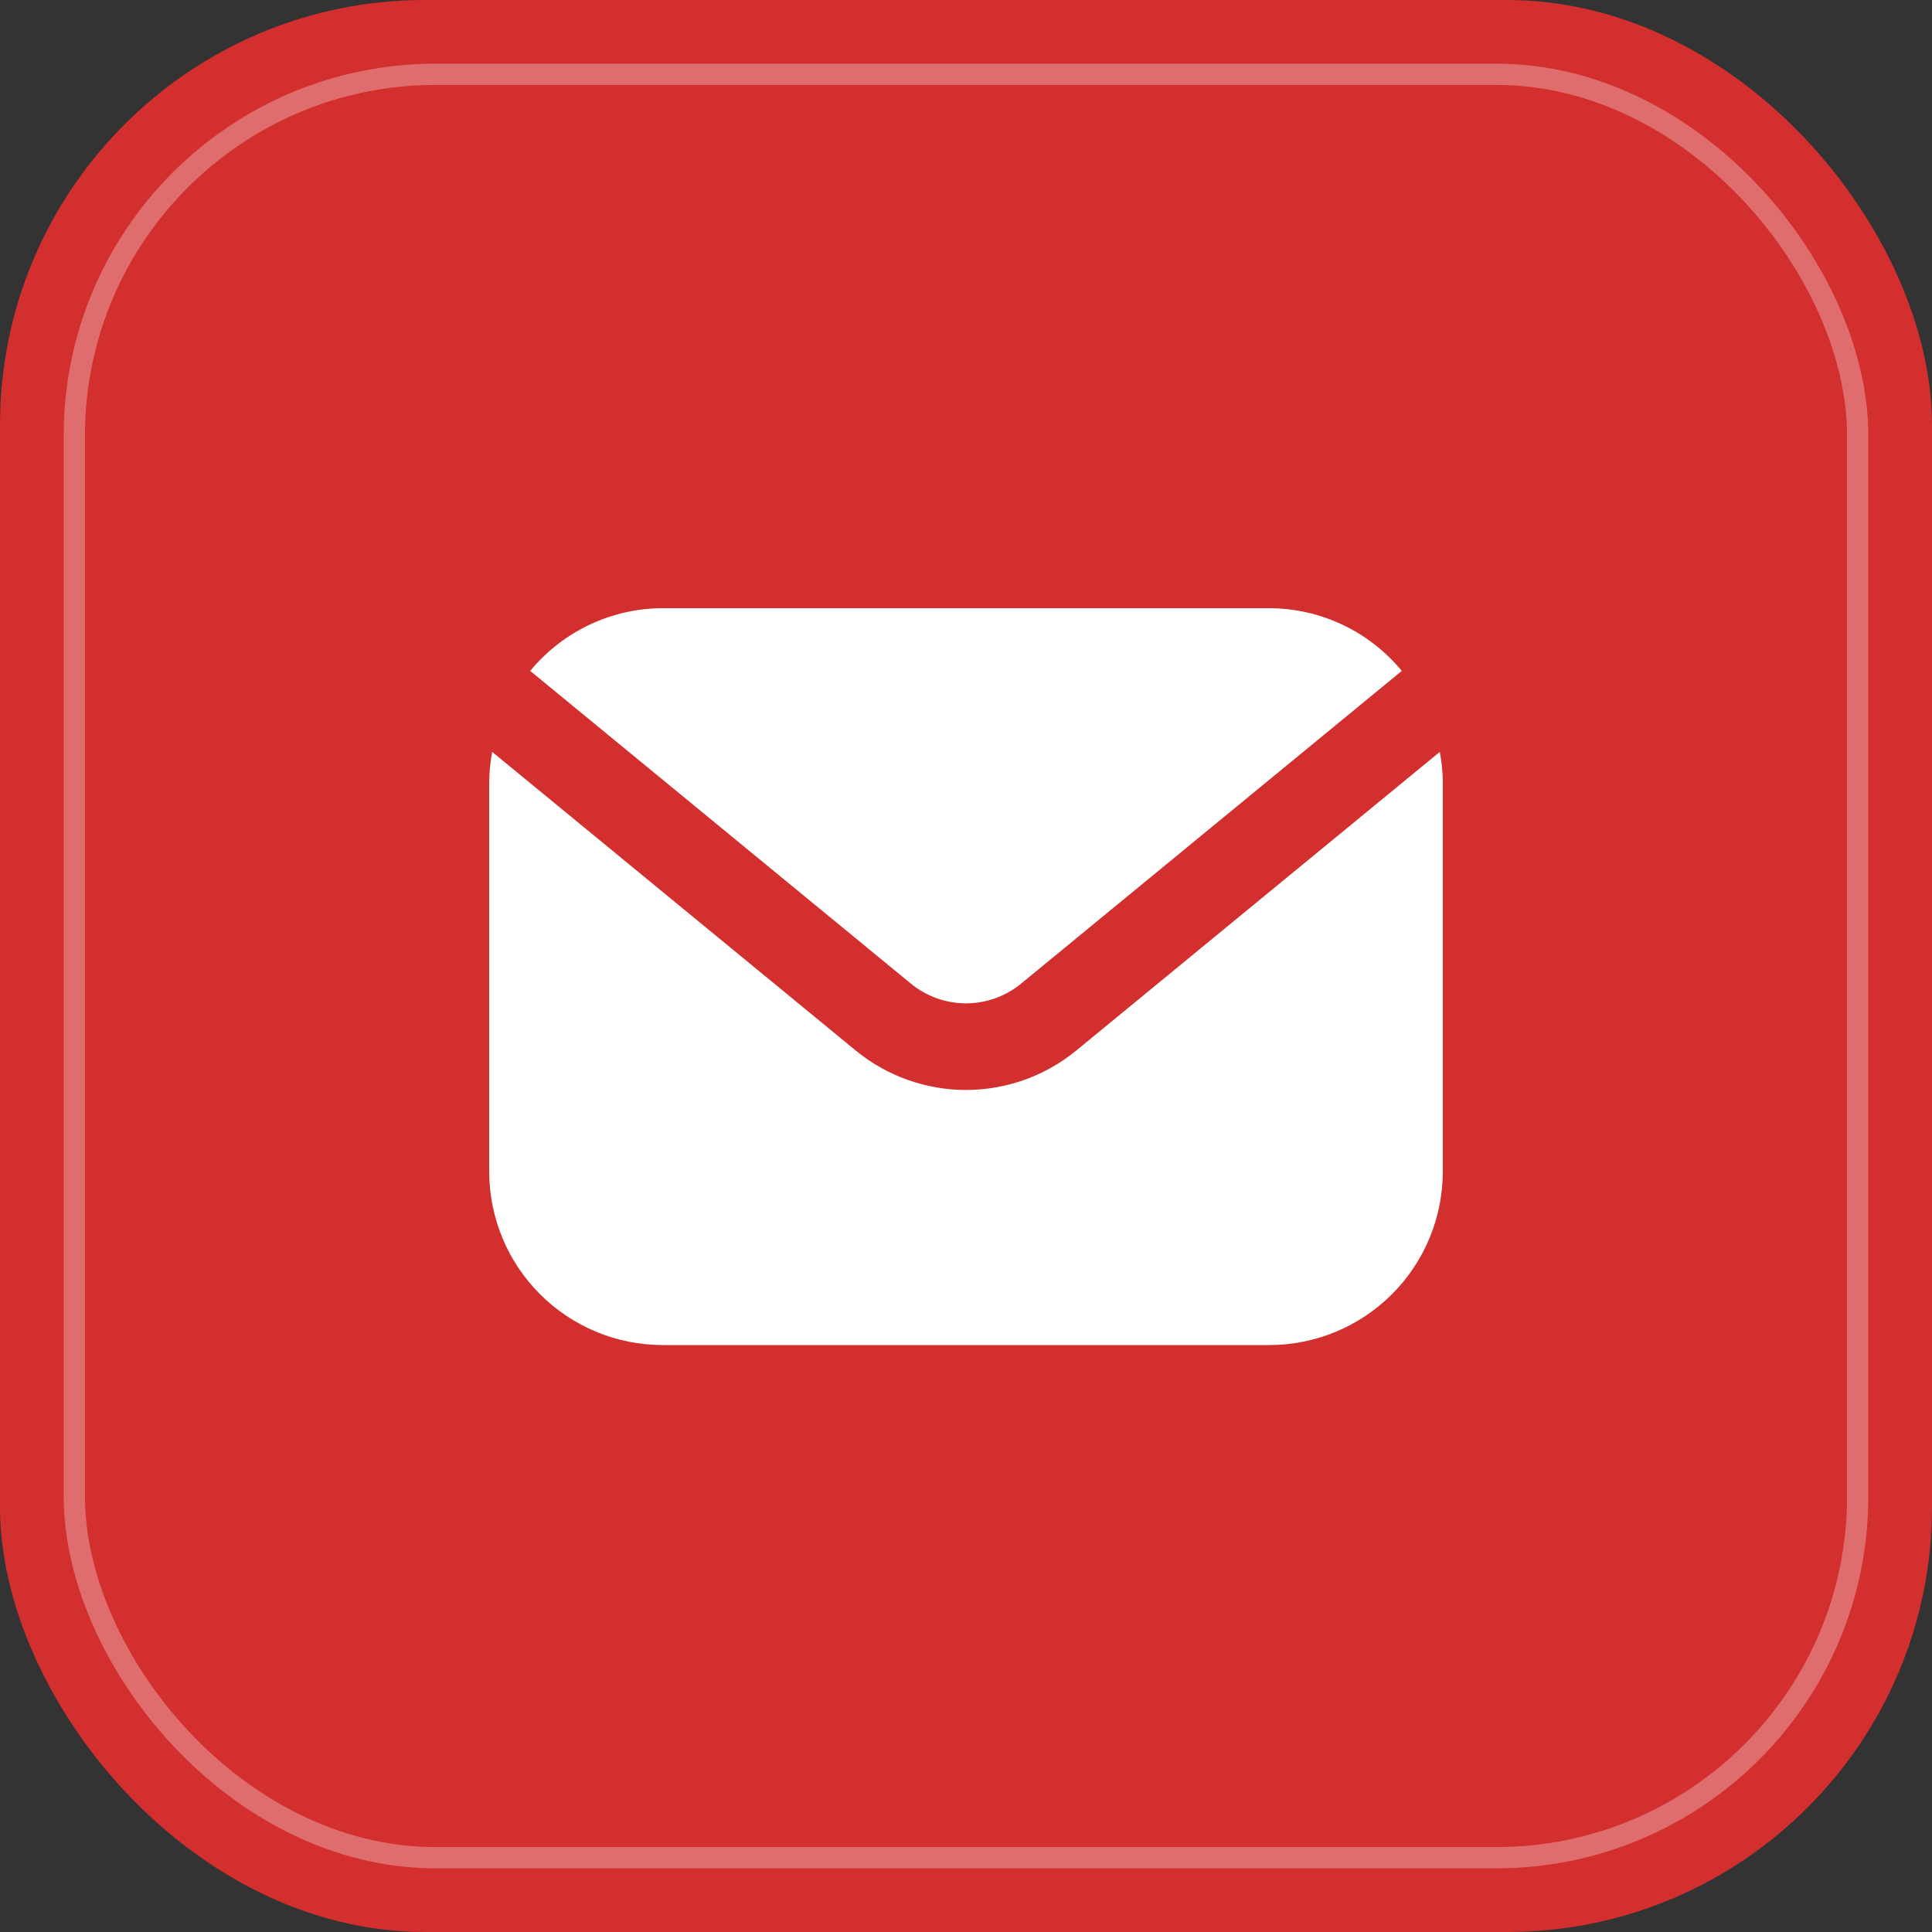
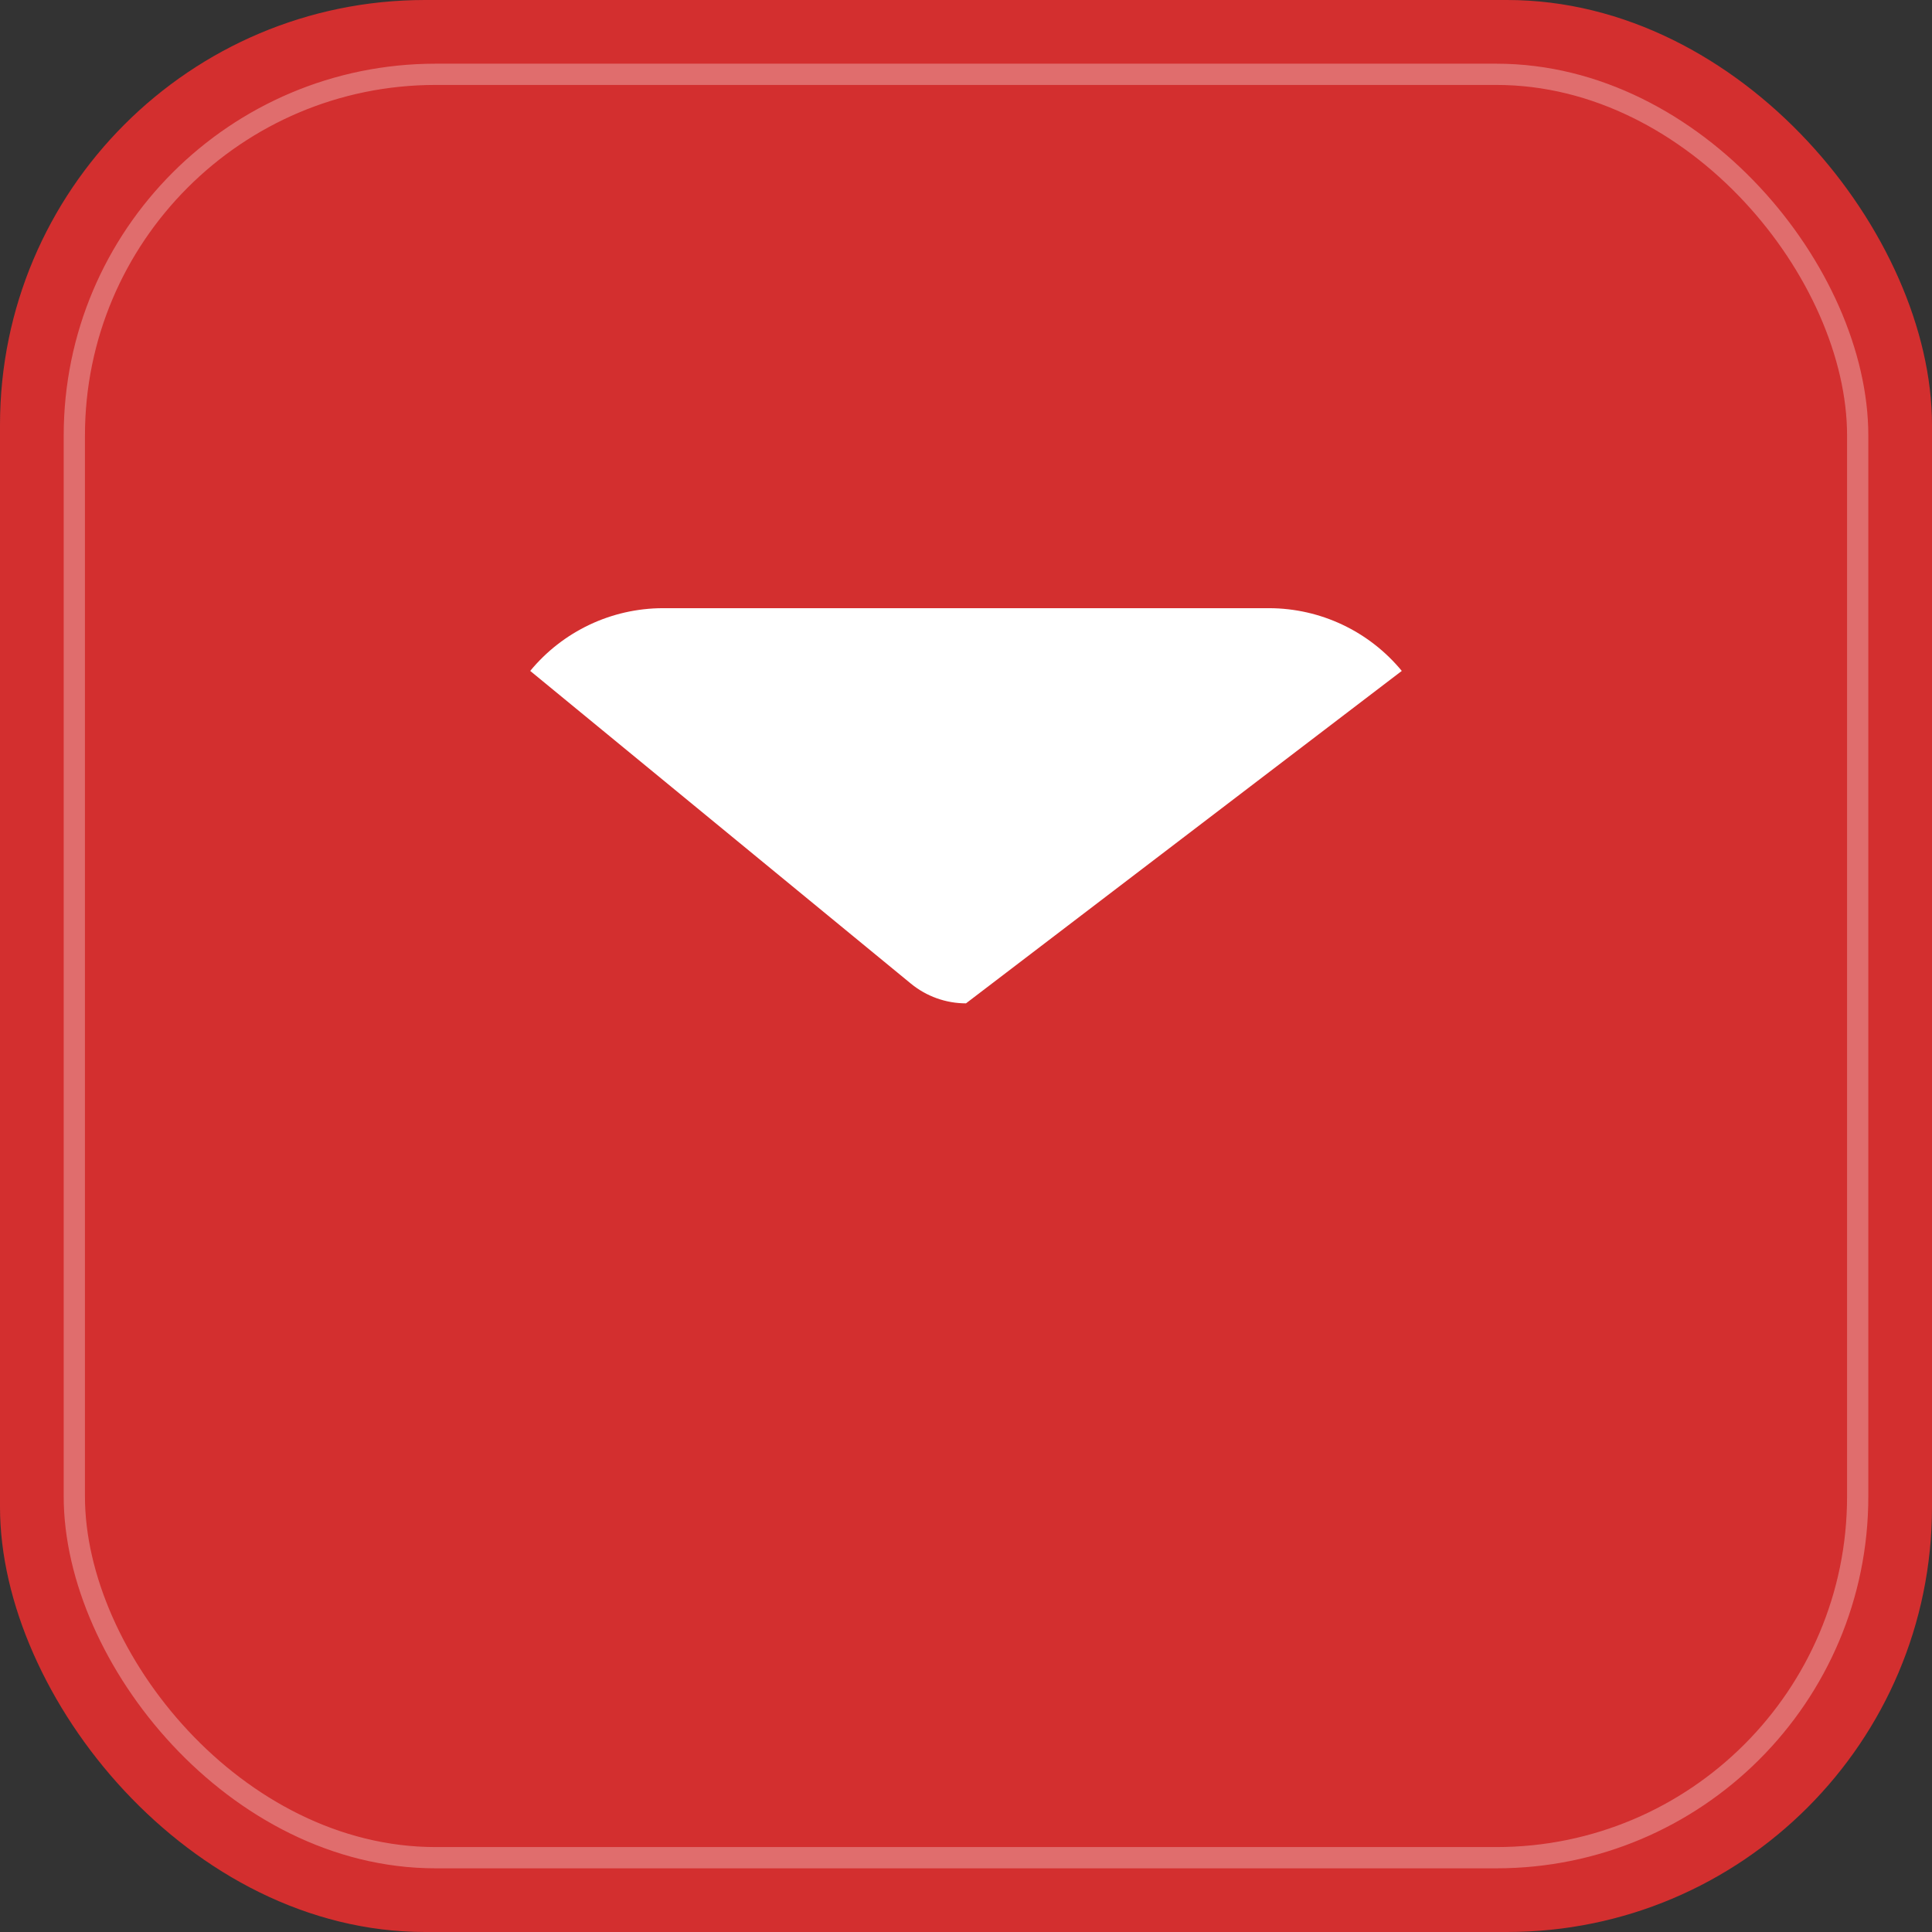
<svg xmlns="http://www.w3.org/2000/svg" width="130" height="130" viewBox="0 0 130 130" fill="none">
  <rect x="0" y="0" width="130" height="130" fill="#333333" stroke="none" />
  <rect width="130" height="130" rx="28.595" fill="#D32F2F" />
  <rect opacity="0.3" x="5.001" y="5.001" width="119.999" height="119.999" rx="24.306" stroke="white" stroke-width="1.43" />
-   <path d="M61.297 66.19C62.342 67.045 63.65 67.513 65 67.513C66.35 67.513 67.658 67.045 68.703 66.19L94.323 45.144C93.24 43.83 91.88 42.77 90.341 42.04C88.801 41.31 87.12 40.929 85.417 40.923H44.583C42.88 40.929 41.199 41.31 39.659 42.04C38.12 42.77 36.76 43.83 35.677 45.144L61.297 66.19Z" fill="white" />
-   <path d="M72.406 70.699C70.316 72.407 67.699 73.341 65 73.341C62.301 73.341 59.684 72.407 57.594 70.699L33.119 50.593C32.994 51.252 32.926 51.919 32.917 52.589V78.839C32.92 81.933 34.15 84.898 36.337 87.085C38.525 89.272 41.49 90.503 44.583 90.506H85.417C88.51 90.503 91.475 89.272 93.663 87.085C95.85 84.898 97.08 81.933 97.083 78.839V52.589C97.074 51.919 97.006 51.252 96.881 50.593L72.406 70.699Z" fill="white" />
+   <path d="M61.297 66.19C62.342 67.045 63.65 67.513 65 67.513L94.323 45.144C93.24 43.83 91.88 42.77 90.341 42.04C88.801 41.31 87.12 40.929 85.417 40.923H44.583C42.88 40.929 41.199 41.31 39.659 42.04C38.12 42.77 36.76 43.83 35.677 45.144L61.297 66.19Z" fill="white" />
</svg>